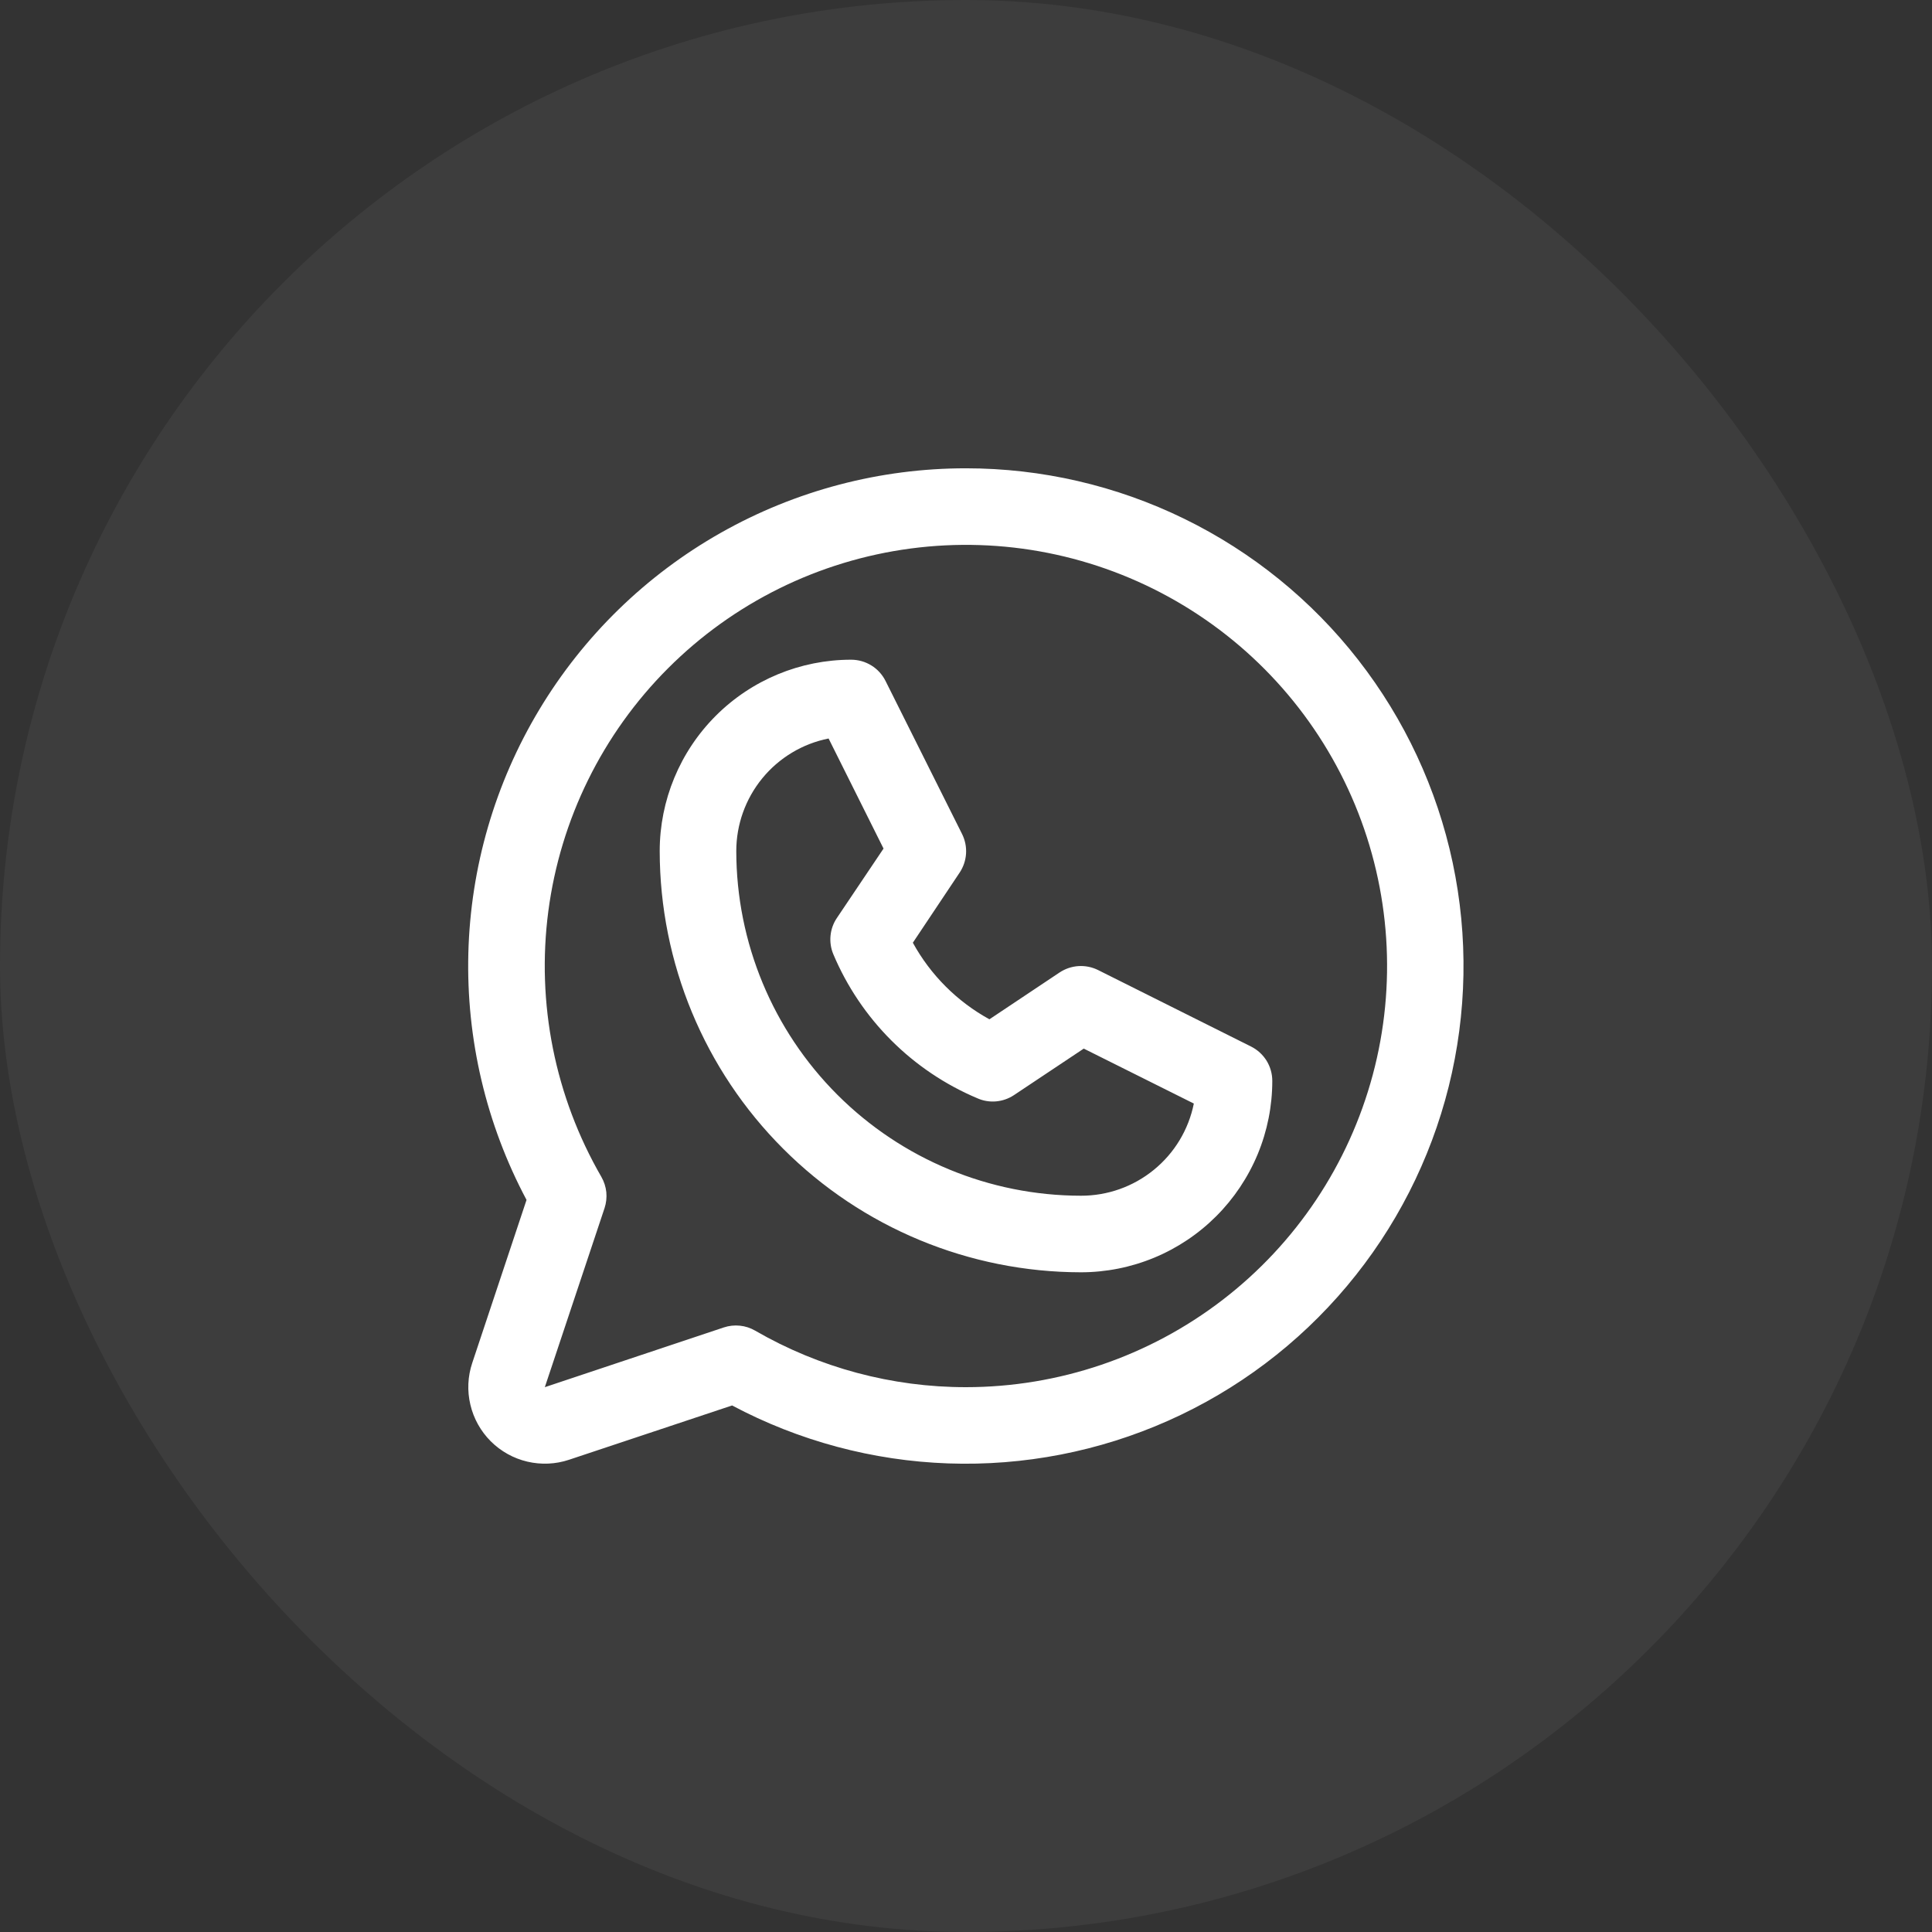
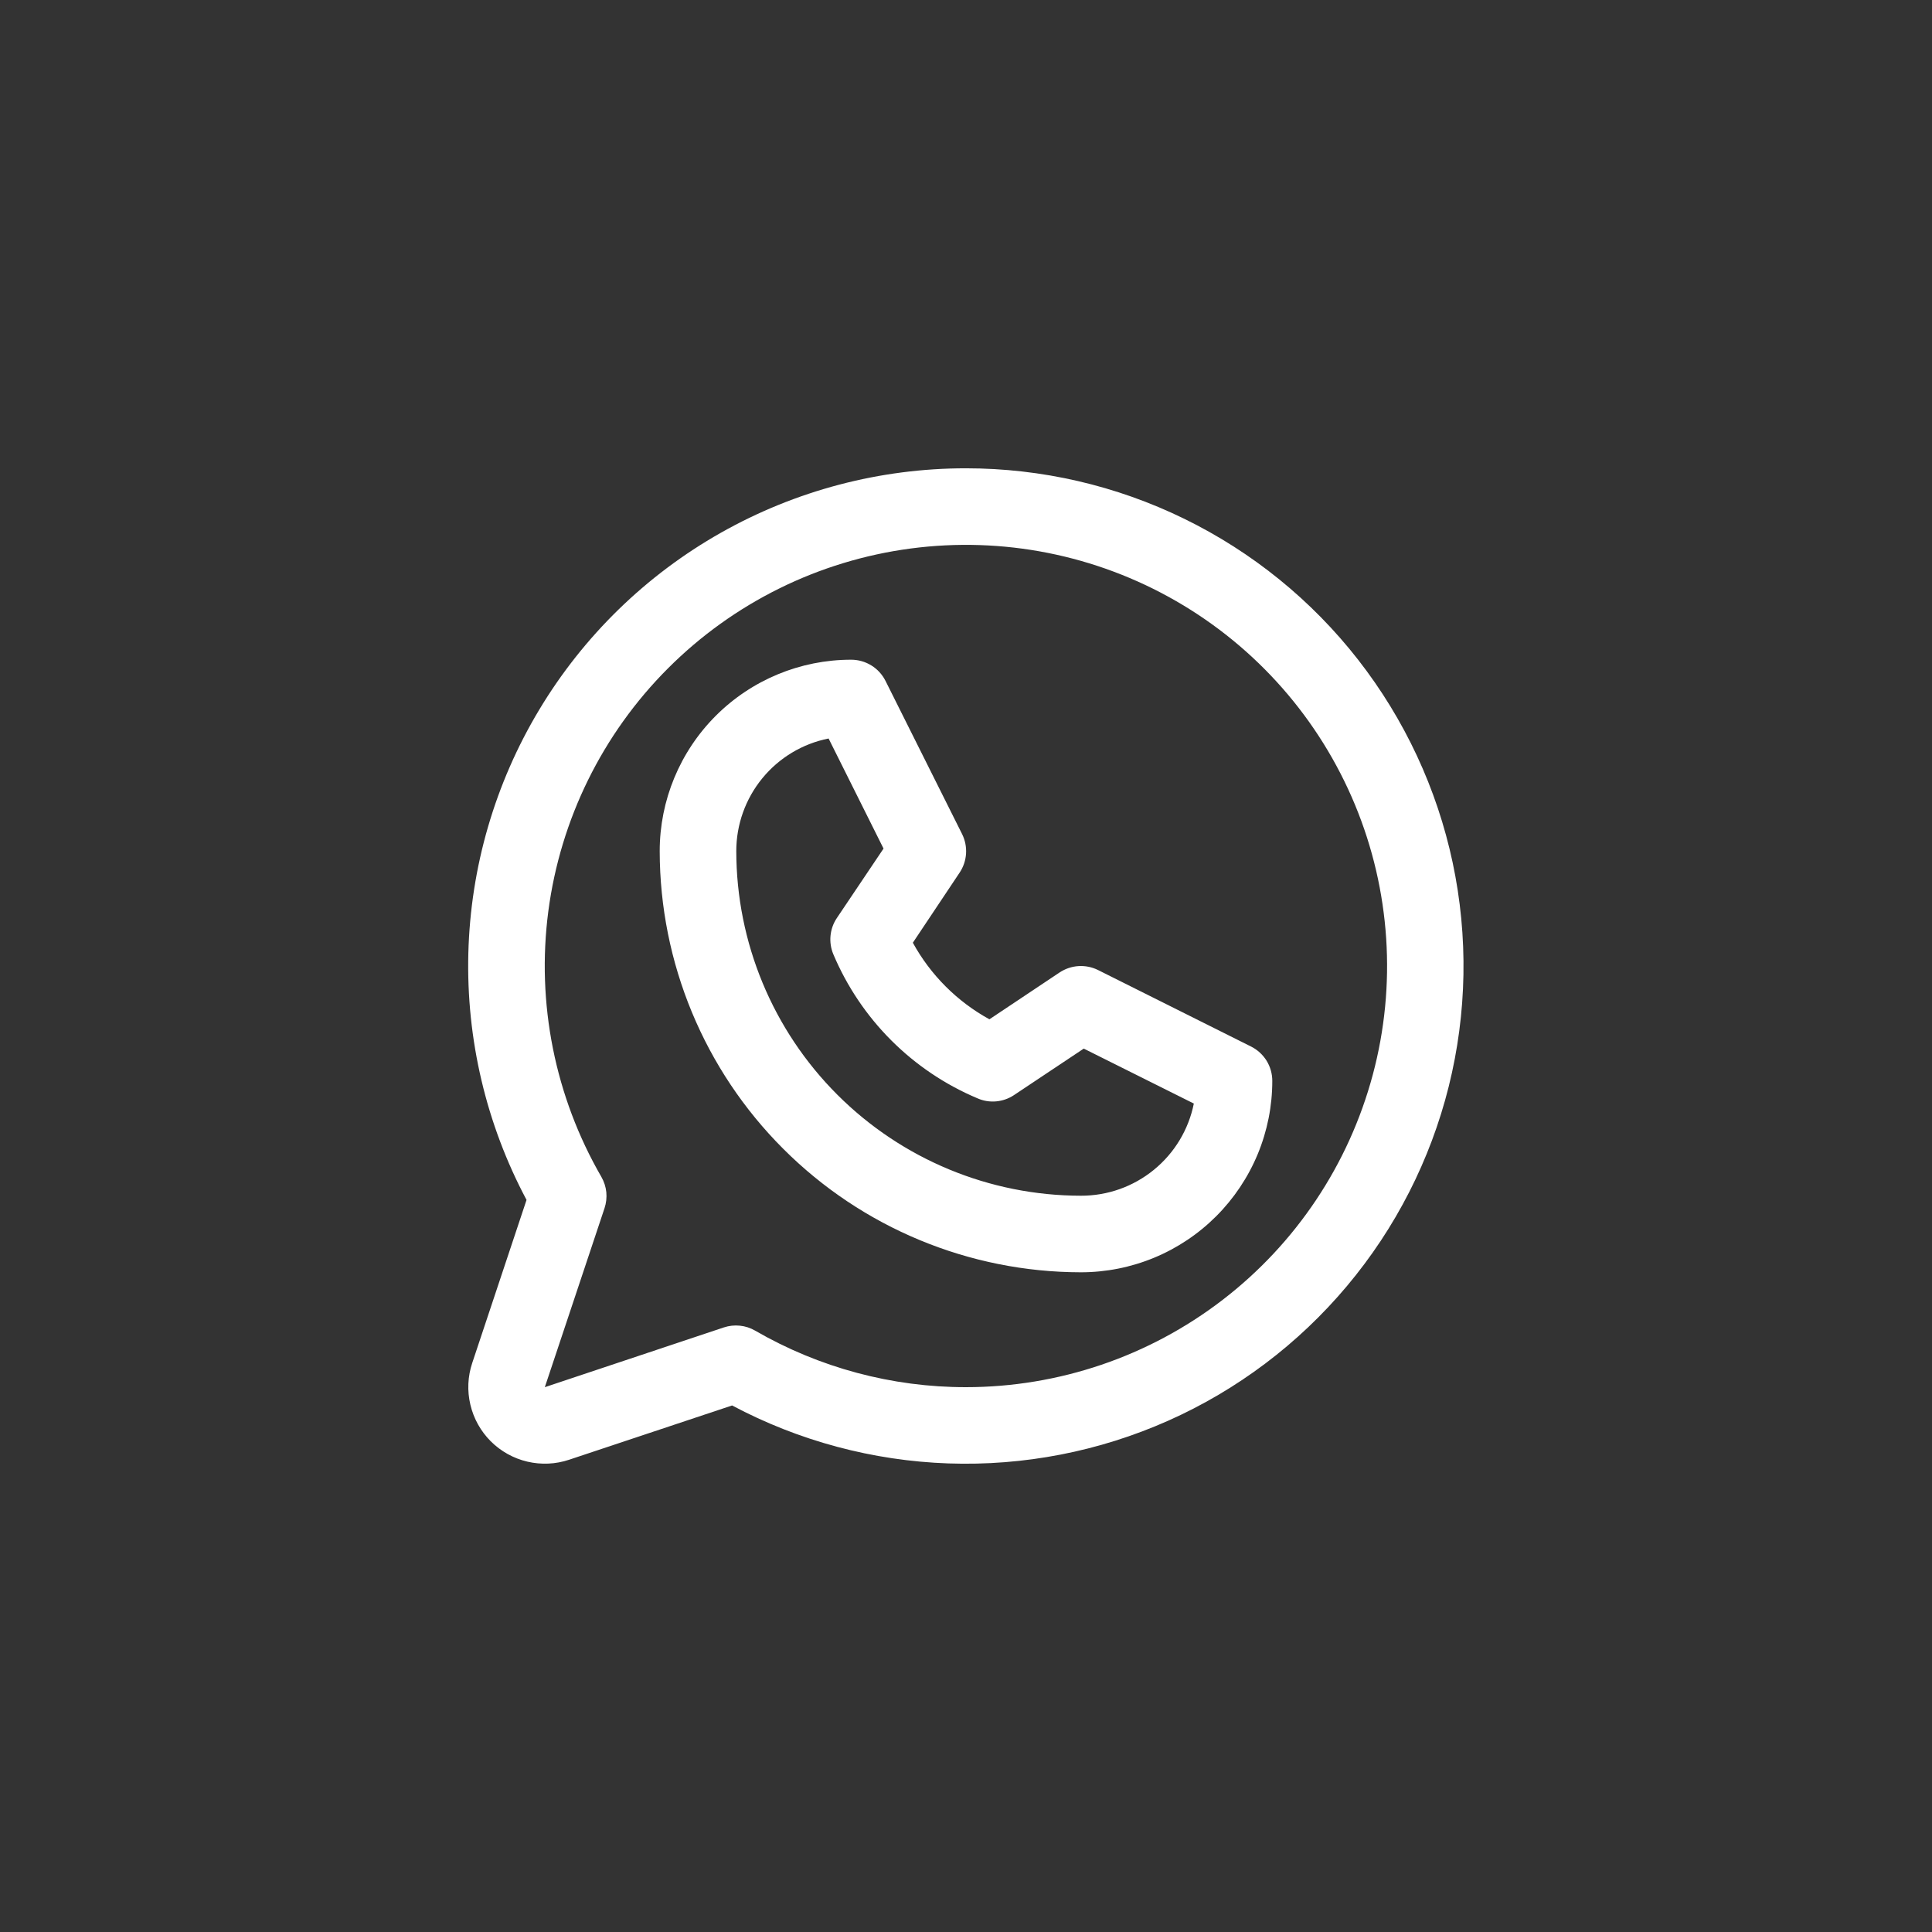
<svg xmlns="http://www.w3.org/2000/svg" width="41" height="41" viewBox="0 0 41 41" fill="none">
  <rect x="0" y="0" width="41" height="41" fill="#333333" stroke="none" />
-   <rect width="41" height="41" rx="20.5" fill="white" fill-opacity="0.05" />
  <path d="M26.551 22.21L23.301 20.585C23.173 20.522 23.03 20.493 22.888 20.502C22.745 20.511 22.608 20.557 22.488 20.636L20.997 21.631C20.312 21.255 19.748 20.691 19.372 20.006L20.367 18.515C20.446 18.395 20.492 18.258 20.501 18.115C20.51 17.972 20.481 17.83 20.418 17.702L18.793 14.452C18.725 14.316 18.621 14.201 18.492 14.122C18.363 14.042 18.214 14 18.062 14C16.985 14 15.952 14.428 15.19 15.19C14.428 15.952 14 16.985 14 18.062C14.003 20.432 14.945 22.704 16.621 24.379C18.296 26.055 20.568 26.997 22.937 27C23.471 27 23.999 26.895 24.492 26.691C24.985 26.487 25.433 26.187 25.81 25.81C26.187 25.433 26.486 24.985 26.691 24.492C26.895 23.999 27 23.471 27 22.938C27 22.787 26.958 22.639 26.879 22.51C26.799 22.382 26.686 22.278 26.551 22.21ZM22.937 25.375C20.999 25.373 19.14 24.602 17.769 23.231C16.398 21.86 15.627 20.001 15.625 18.062C15.625 17.499 15.82 16.953 16.177 16.517C16.534 16.081 17.031 15.782 17.584 15.672L18.75 18.008L17.758 19.484C17.683 19.596 17.638 19.723 17.625 19.857C17.612 19.989 17.632 20.124 17.683 20.247C18.265 21.629 19.364 22.728 20.746 23.309C20.869 23.363 21.005 23.385 21.139 23.373C21.273 23.361 21.403 23.316 21.515 23.242L22.999 22.253L25.335 23.419C25.224 23.972 24.924 24.47 24.486 24.826C24.049 25.183 23.502 25.377 22.937 25.375ZM20.5 9.938C18.676 9.937 16.884 10.409 15.296 11.307C13.709 12.205 12.382 13.498 11.443 15.062C10.504 16.625 9.986 18.405 9.939 20.228C9.892 22.051 10.317 23.855 11.174 25.464L10.022 28.923C9.926 29.209 9.912 29.516 9.982 29.81C10.051 30.104 10.201 30.372 10.414 30.586C10.628 30.799 10.896 30.949 11.19 31.018C11.484 31.087 11.791 31.074 12.077 30.978L15.536 29.826C16.952 30.579 18.522 31 20.125 31.056C21.729 31.112 23.324 30.802 24.79 30.15C26.256 29.498 27.554 28.52 28.585 27.291C29.617 26.062 30.355 24.615 30.744 23.058C31.132 21.501 31.161 19.877 30.828 18.307C30.495 16.738 29.808 15.265 28.821 14C27.834 12.735 26.571 11.712 25.129 11.008C23.688 10.304 22.104 9.938 20.5 9.938ZM20.5 29.438C18.929 29.439 17.385 29.025 16.025 28.238C15.925 28.18 15.815 28.144 15.7 28.133C15.586 28.121 15.47 28.134 15.361 28.17L11.562 29.438L12.829 25.639C12.865 25.53 12.878 25.414 12.867 25.3C12.855 25.185 12.819 25.075 12.762 24.975C11.777 23.272 11.381 21.291 11.636 19.34C11.892 17.389 12.784 15.576 14.175 14.184C15.565 12.792 17.376 11.898 19.327 11.64C21.278 11.382 23.259 11.775 24.963 12.758C26.668 13.741 28 15.259 28.754 17.076C29.508 18.894 29.641 20.91 29.132 22.81C28.623 24.711 27.502 26.391 25.941 27.589C24.38 28.788 22.468 29.437 20.5 29.438Z" fill="white" />
</svg>